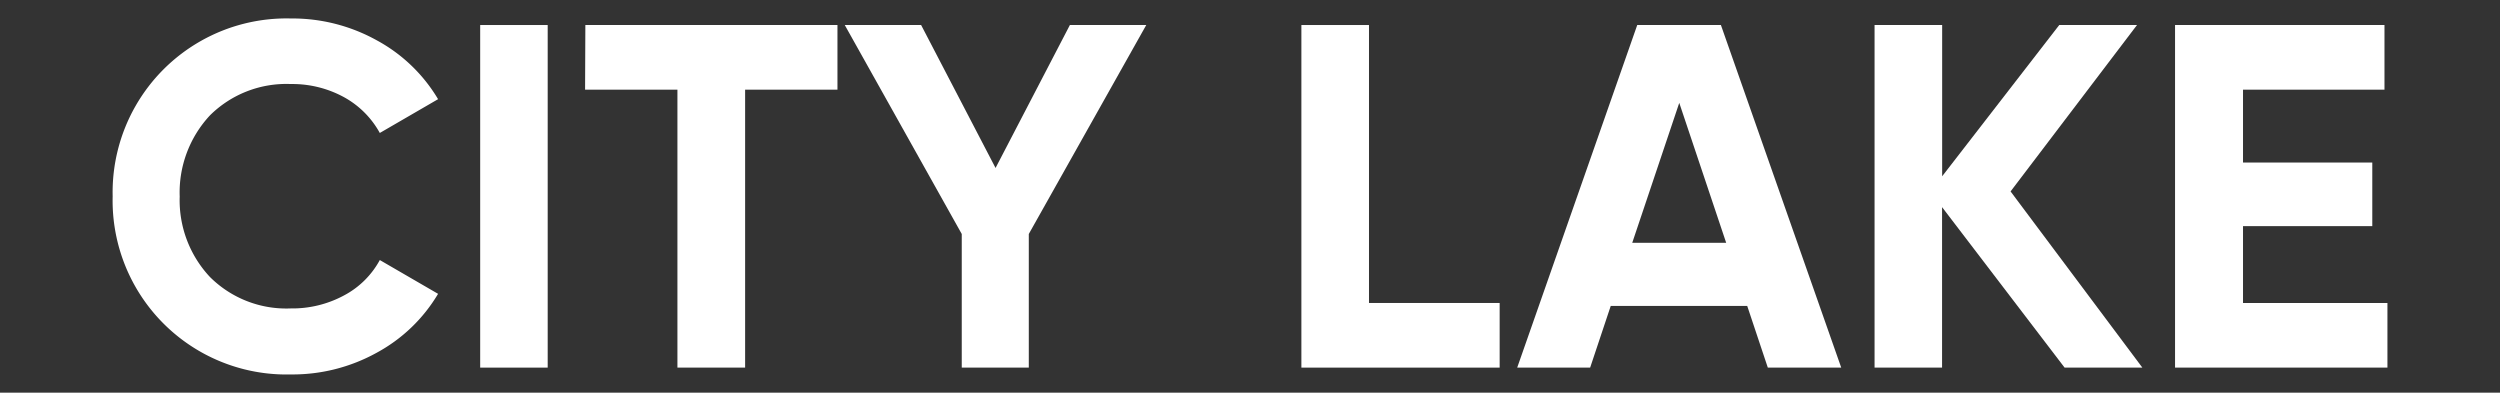
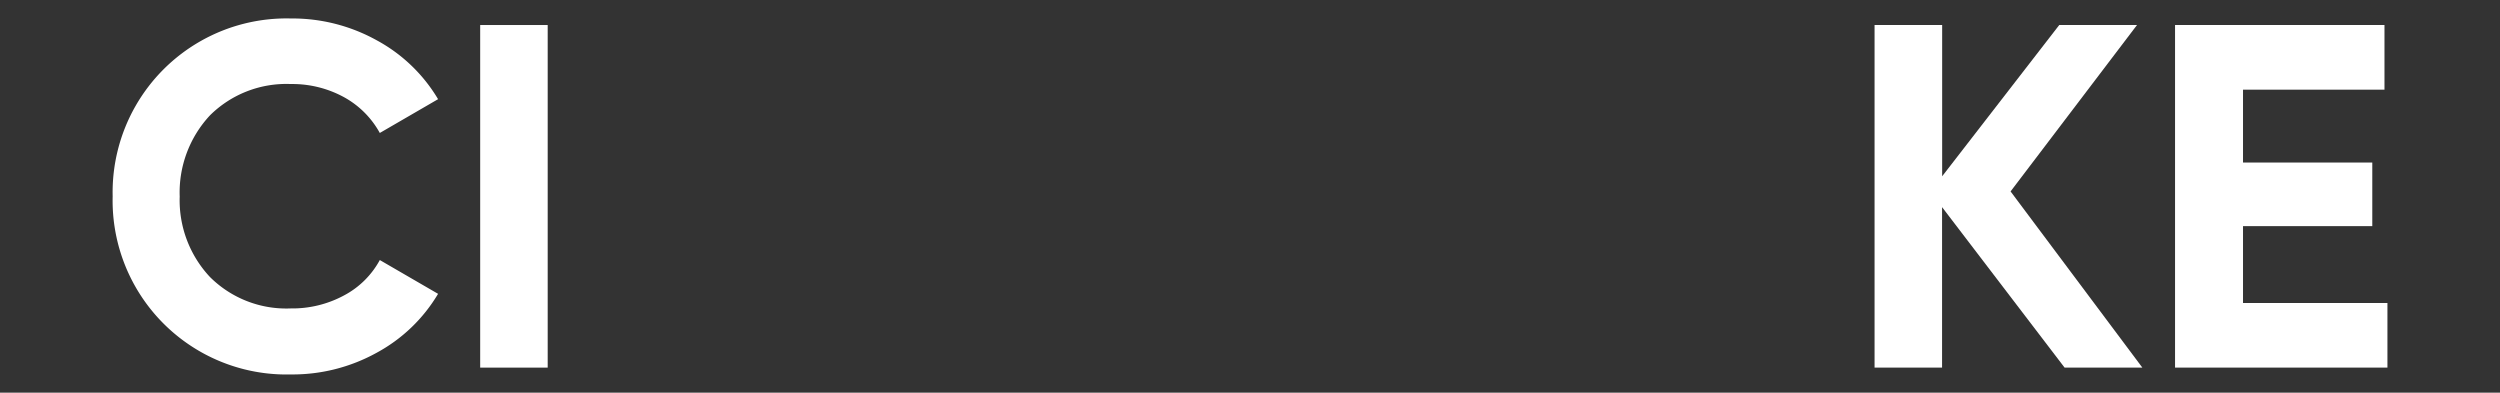
<svg xmlns="http://www.w3.org/2000/svg" id="Layer_1" data-name="Layer 1" viewBox="0 0 270.73 42.52">
  <rect x="0" y="0" width="270.73" height="42.52" fill="#333333" stroke="none" />
  <defs>
    <style>.cls-1{fill:#fff;}</style>
  </defs>
  <path class="cls-1" d="M31.49,40.55A18.83,18.83,0,0,1,12.2,21.26,18.83,18.83,0,0,1,31.49,2a18.83,18.83,0,0,1,9.3,2.36,17.3,17.3,0,0,1,6.65,6.38l-6.31,3.66a9.81,9.81,0,0,0-3.92-3.9,11.68,11.68,0,0,0-5.72-1.4,11.74,11.74,0,0,0-8.75,3.39,12.24,12.24,0,0,0-3.28,8.8A12.14,12.14,0,0,0,22.74,30a11.71,11.71,0,0,0,8.75,3.4A11.77,11.77,0,0,0,37.24,32a9.41,9.41,0,0,0,3.89-3.84l6.31,3.66a17.3,17.3,0,0,1-6.65,6.38A18.83,18.83,0,0,1,31.49,40.55Z" />
  <path class="cls-1" d="M52,39.81V2.71h7.31v37.1Z" />
-   <path class="cls-1" d="M63.39,2.71h27.3v7h-10v30.1H73.36V9.71h-10Z" />
-   <path class="cls-1" d="M115.86,2.71h8.27L111.41,25.34V39.81h-7.26V25.34L91.48,2.71h8.27l8.06,15.48Z" />
-   <path class="cls-1" d="M148.25,2.71v30.1H162.4v7H140.93V2.71Z" />
-   <path class="cls-1" d="M199.39,39.81h-7.95l-2.23-6.68H174.43l-2.23,6.68h-7.9l13-37.1h9.06ZM181.85,11.14l-5.09,15.15h10.17Z" />
  <path class="cls-1" d="M217.73,20.73,232,39.81h-8.42L210.31,22.43V39.81H203V2.71h7.32V19.09L223,2.71h8.42Z" />
  <path class="cls-1" d="M242.9,24.49v8.32h15.64v7h-23V2.71h22.68v7H242.9V17.6h14v6.89Z" />
</svg>